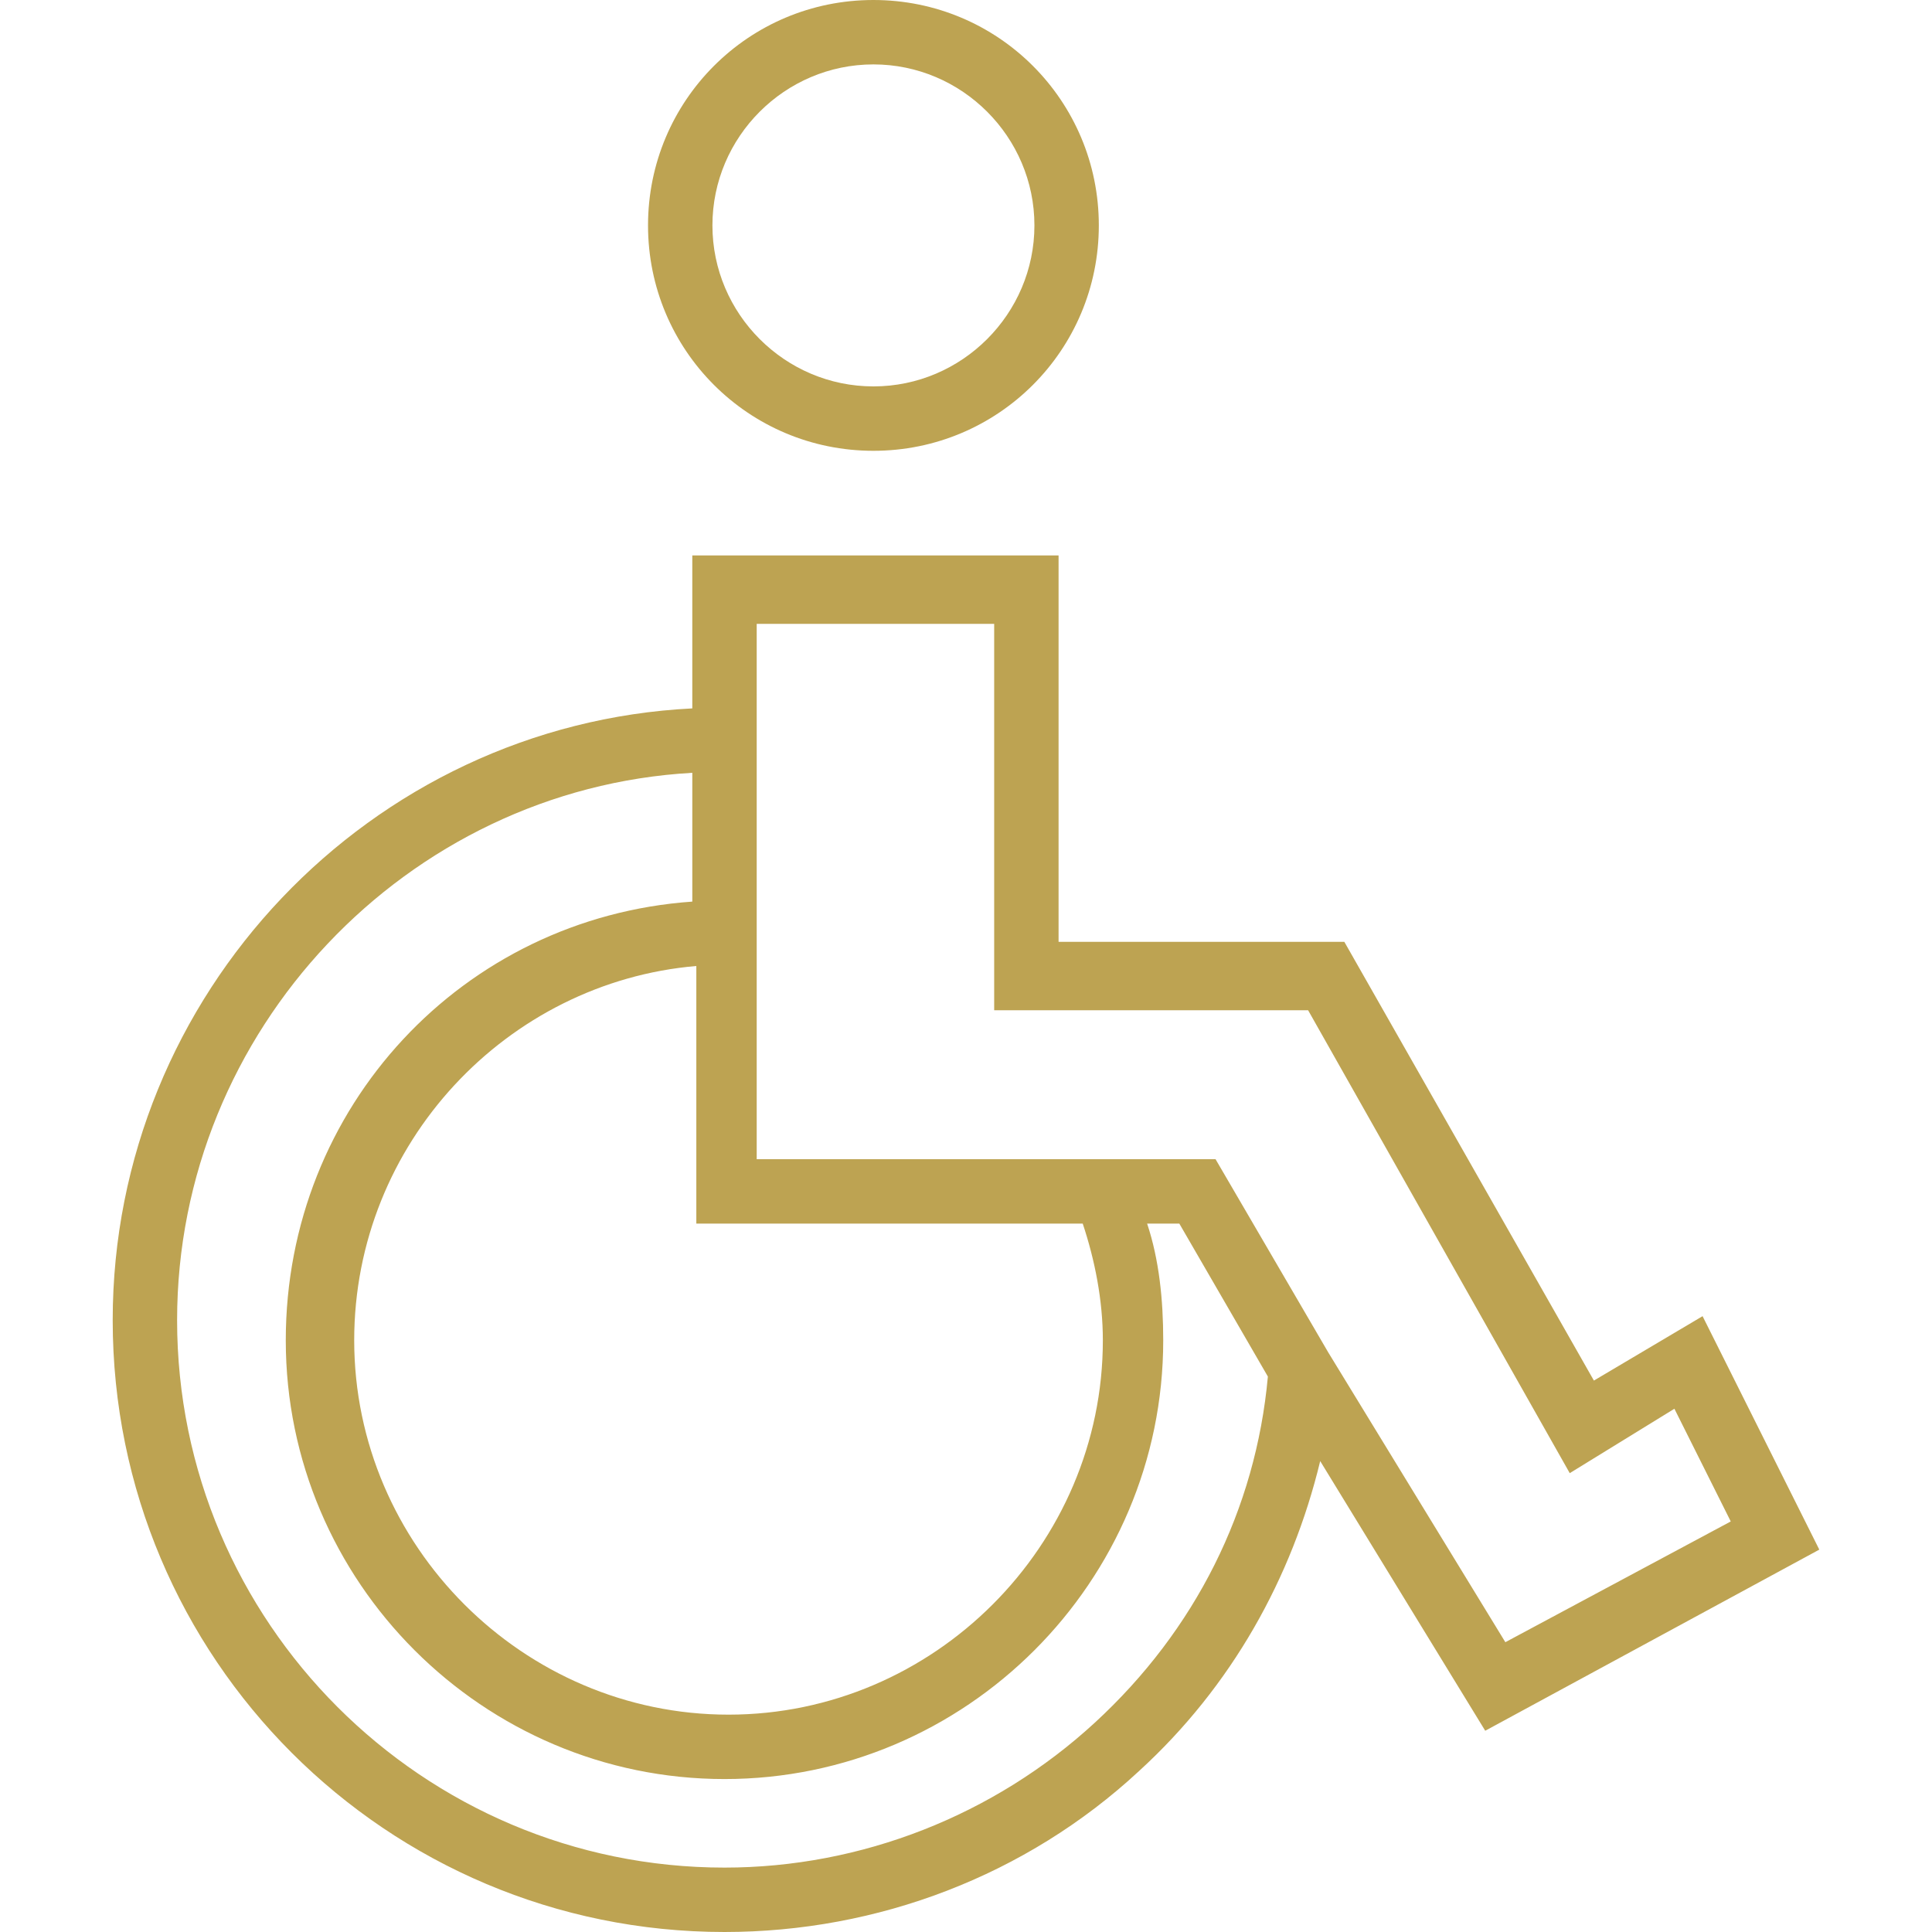
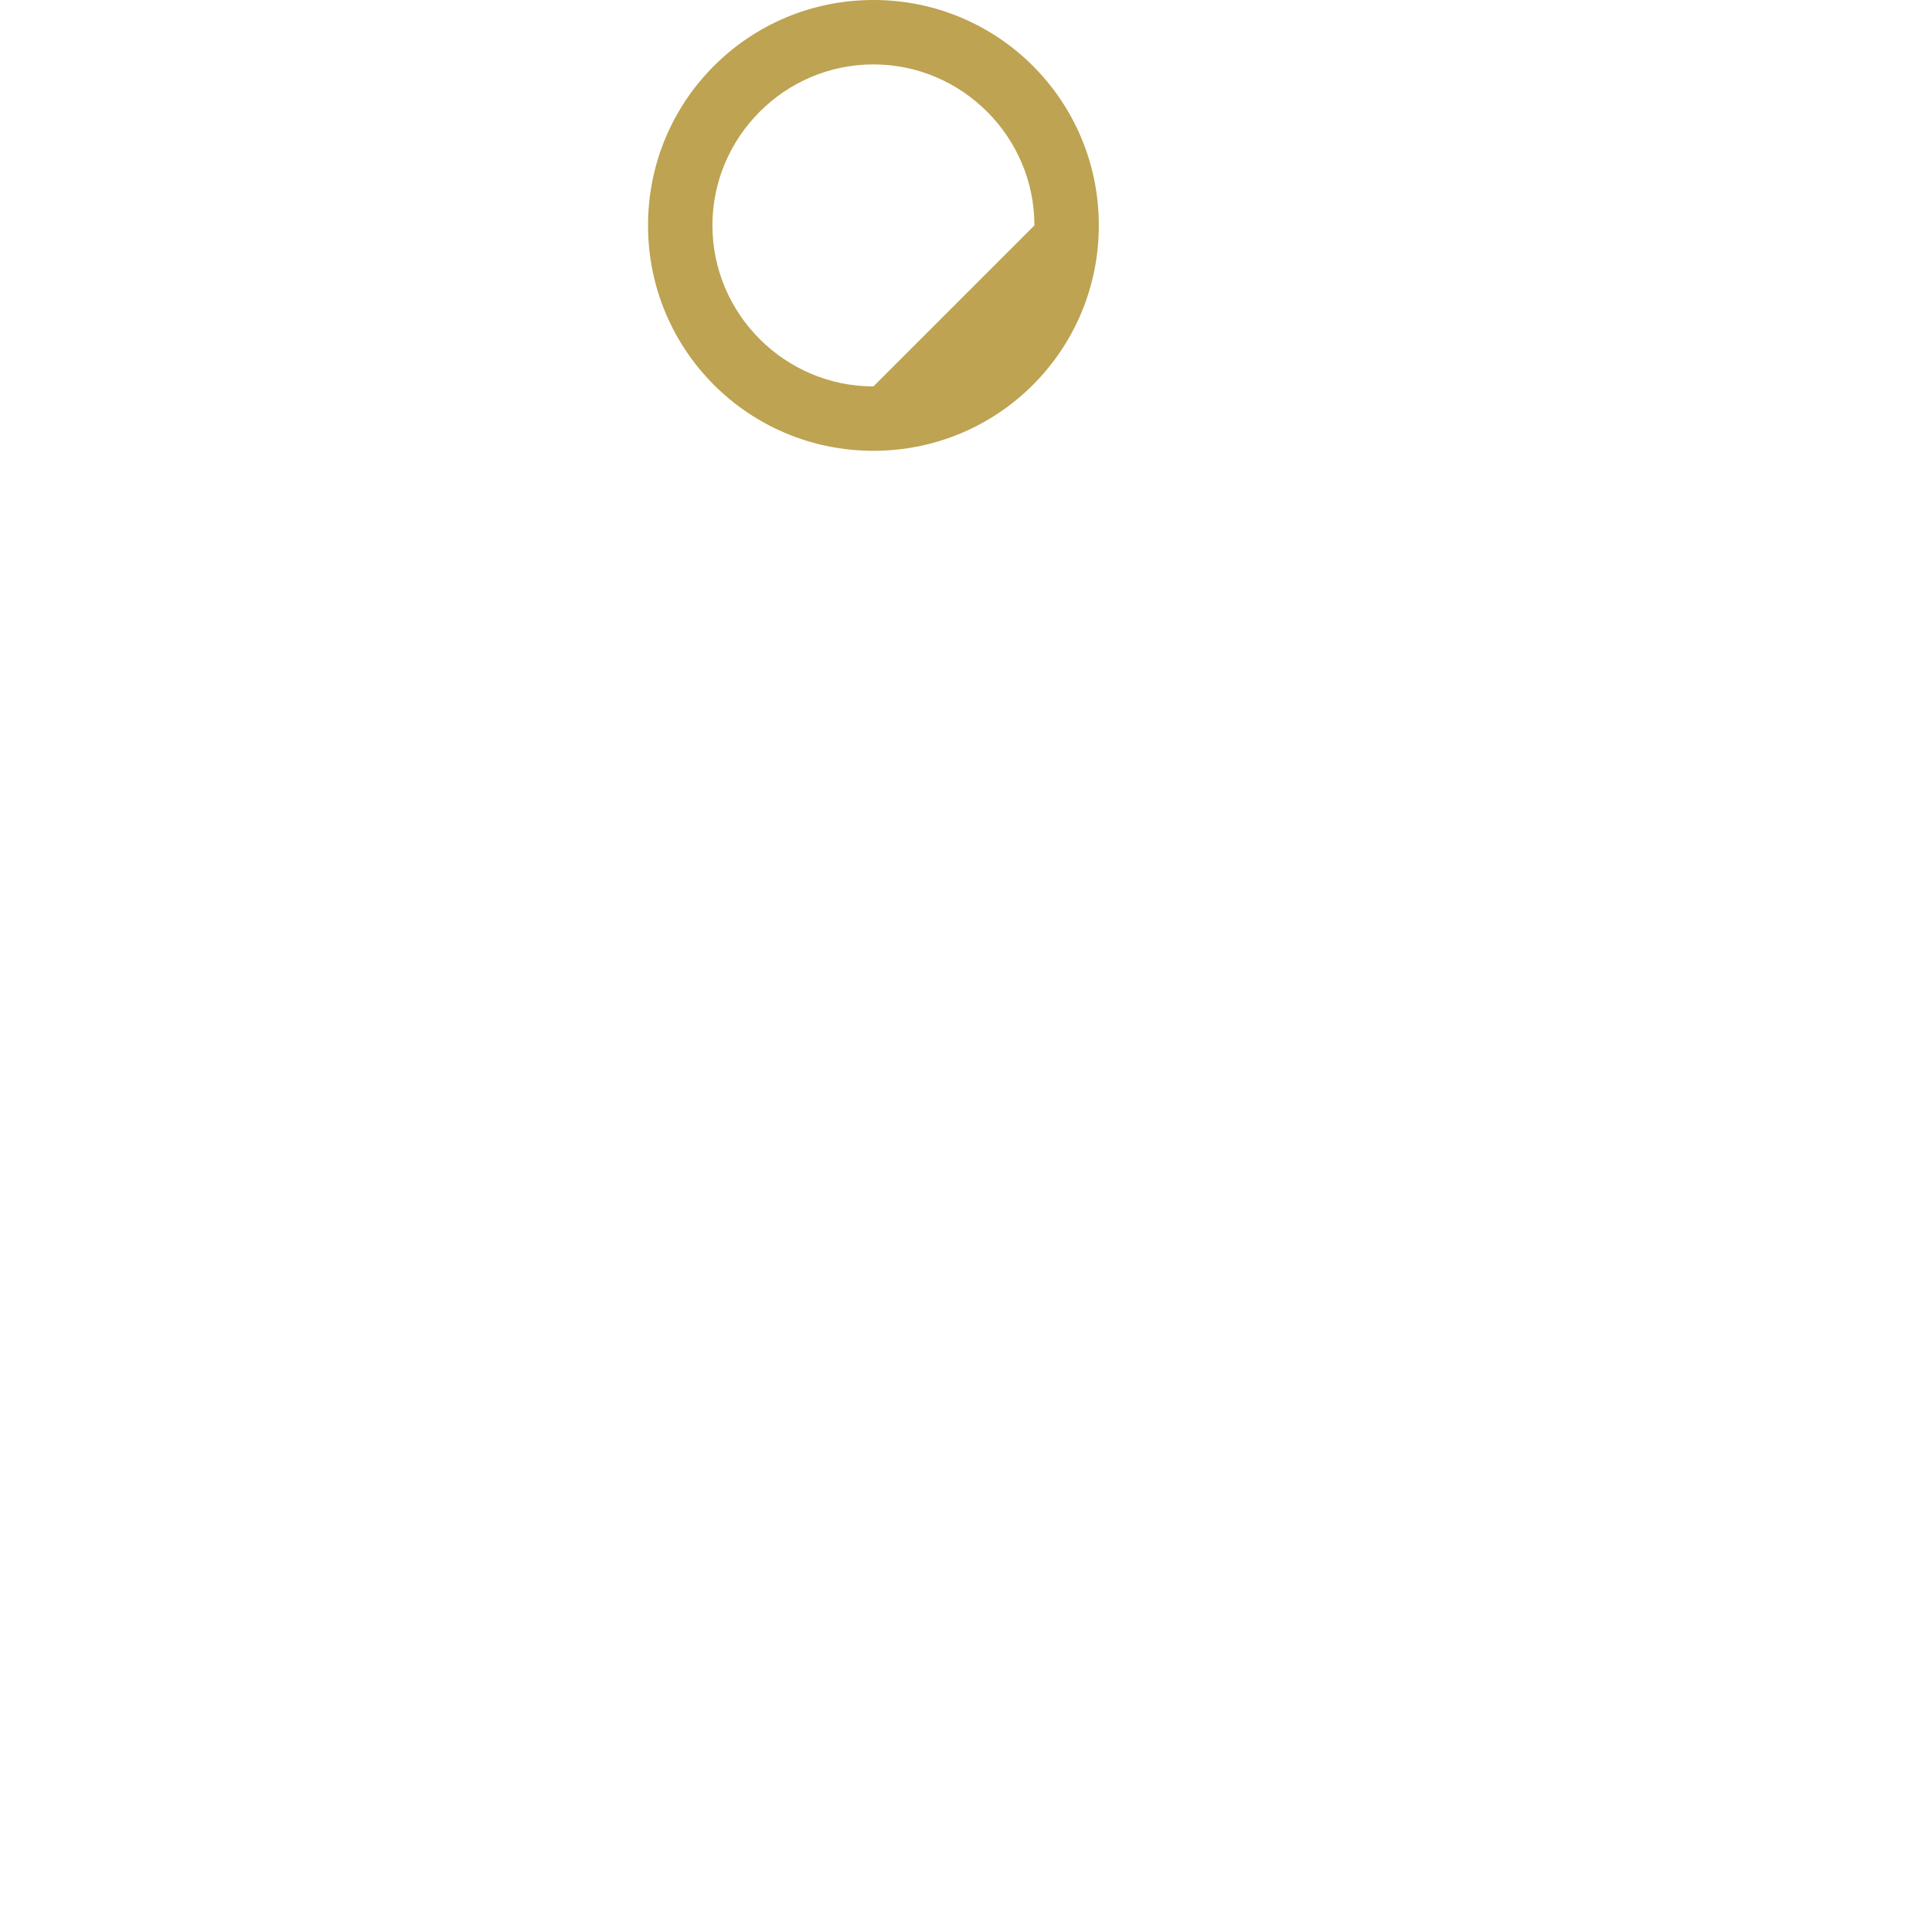
<svg xmlns="http://www.w3.org/2000/svg" version="1.1" id="Calque_1" x="0px" y="0px" viewBox="0 0 48 48" style="enable-background:new 0 0 48 48;" xml:space="preserve">
  <style type="text/css">
	.st0{fill:#BDA352;}
</style>
  <g>
    <g>
      <g>
-         <path class="st0" d="M21.7,0c-3.1,0-5.6,2.5-5.6,5.6s2.5,5.6,5.6,5.6c3.1,0,5.6-2.5,5.6-5.6C27.3,2.5,24.8,0,21.7,0z M21.7,9.6     c-2.2,0-4-1.8-4-4s1.8-4,4-4c2.2,0,4,1.8,4,4C25.7,7.8,23.9,9.6,21.7,9.6z" />
+         <path class="st0" d="M21.7,0c-3.1,0-5.6,2.5-5.6,5.6s2.5,5.6,5.6,5.6c3.1,0,5.6-2.5,5.6-5.6C27.3,2.5,24.8,0,21.7,0z M21.7,9.6     c-2.2,0-4-1.8-4-4s1.8-4,4-4c2.2,0,4,1.8,4,4z" />
      </g>
    </g>
    <g>
      <g>
-         <path class="st0" d="M42.3,32.7l-2.7,1.6l-6.2-10.9h-7.1v-9.6h-9.1v3.8C9.2,18,2.8,24.7,2.8,32.8C2.8,41.2,9.6,48,18,48     c3.8,0,7.5-1.4,10.3-4c2.3-2.1,3.8-4.8,4.5-7.7l4.1,6.7l8.3-4.5L42.3,32.7z M26.9,30.4c0.3,0.9,0.5,1.9,0.5,2.9     c0,5.1-4.2,9.3-9.3,9.3c-5.1,0-9.3-4.2-9.3-9.3c0-4.9,3.8-8.9,8.5-9.3v6.4L26.9,30.4L26.9,30.4z M27.2,42.8     c-2.5,2.3-5.8,3.6-9.2,3.6c-7.5,0-13.6-6.1-13.6-13.6c0-7.2,5.7-13.2,12.8-13.6v3.2c-5.7,0.4-10.1,5.1-10.1,10.9     c0,6,4.9,10.9,10.9,10.9s10.9-4.9,10.9-10.9c0-1-0.1-2-0.4-2.9h0.8l2.2,3.8C31.2,37.5,29.7,40.5,27.2,42.8z M33,33.6l-2.8-4.8     H18.8V15.5h5.9v9.6h7.8L39,36.6l2.6-1.6l1.4,2.8l-5.6,3L33,33.6z" />
-       </g>
+         </g>
    </g>
  </g>
</svg>